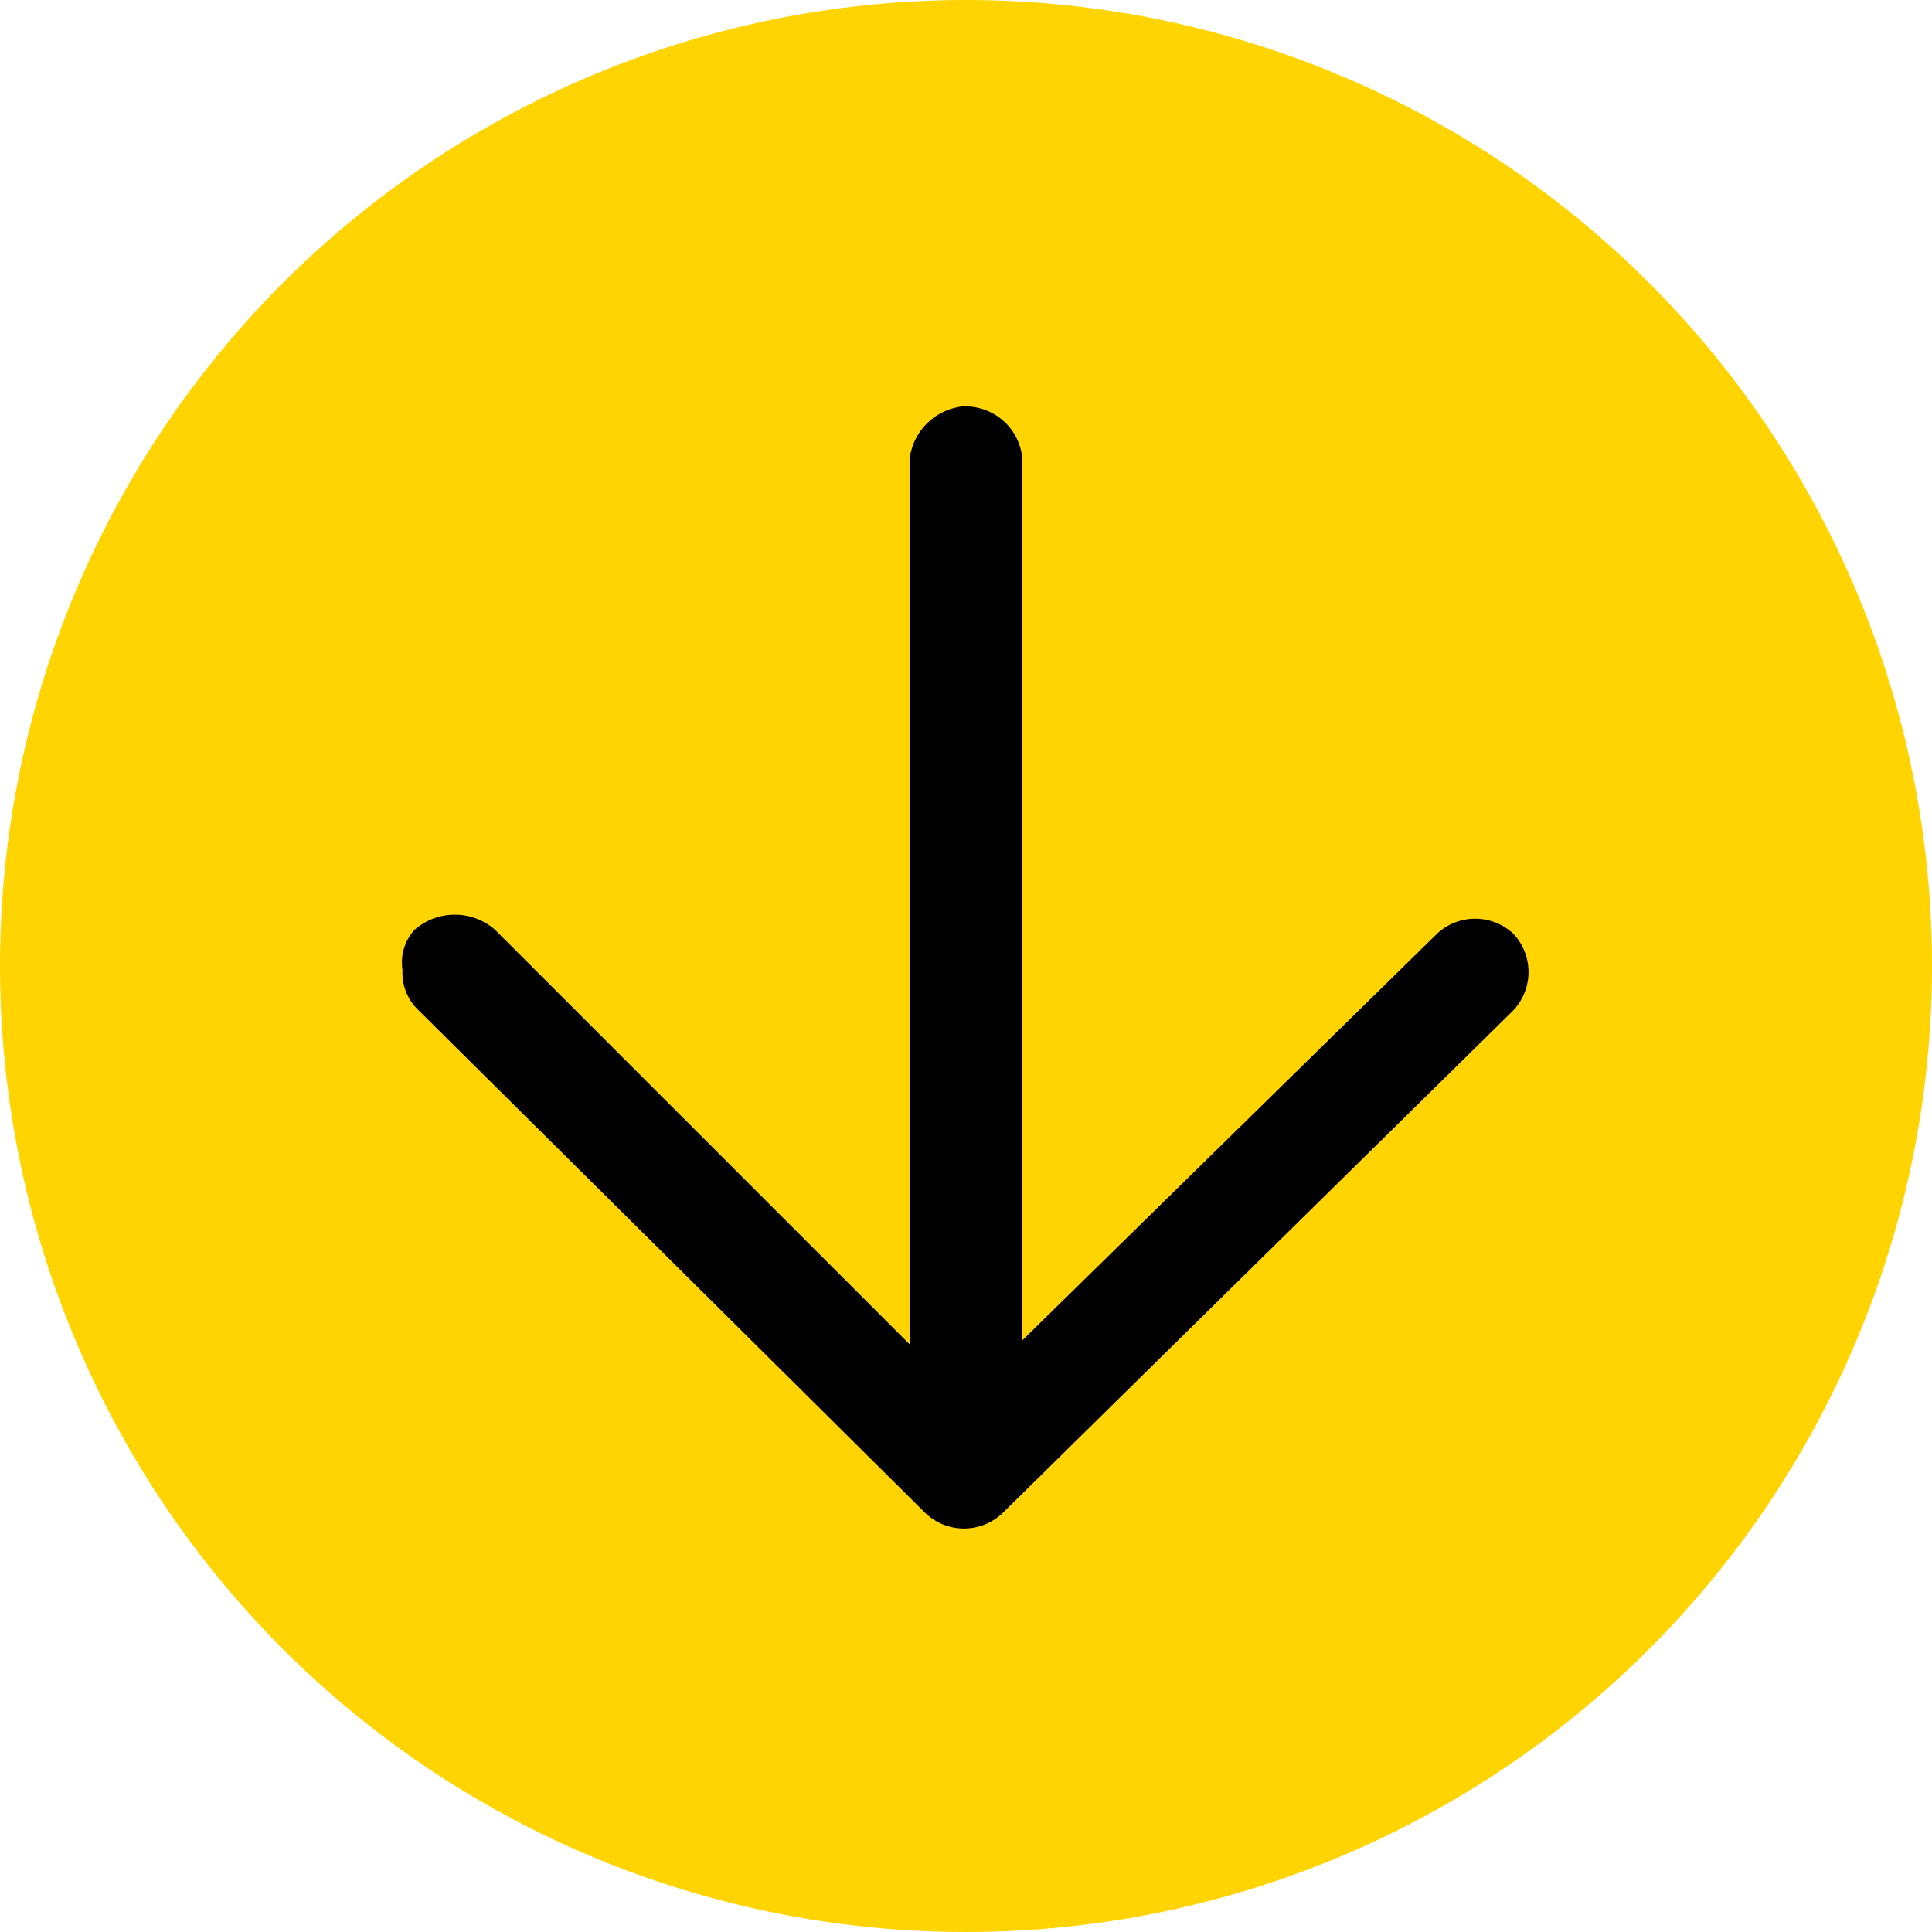
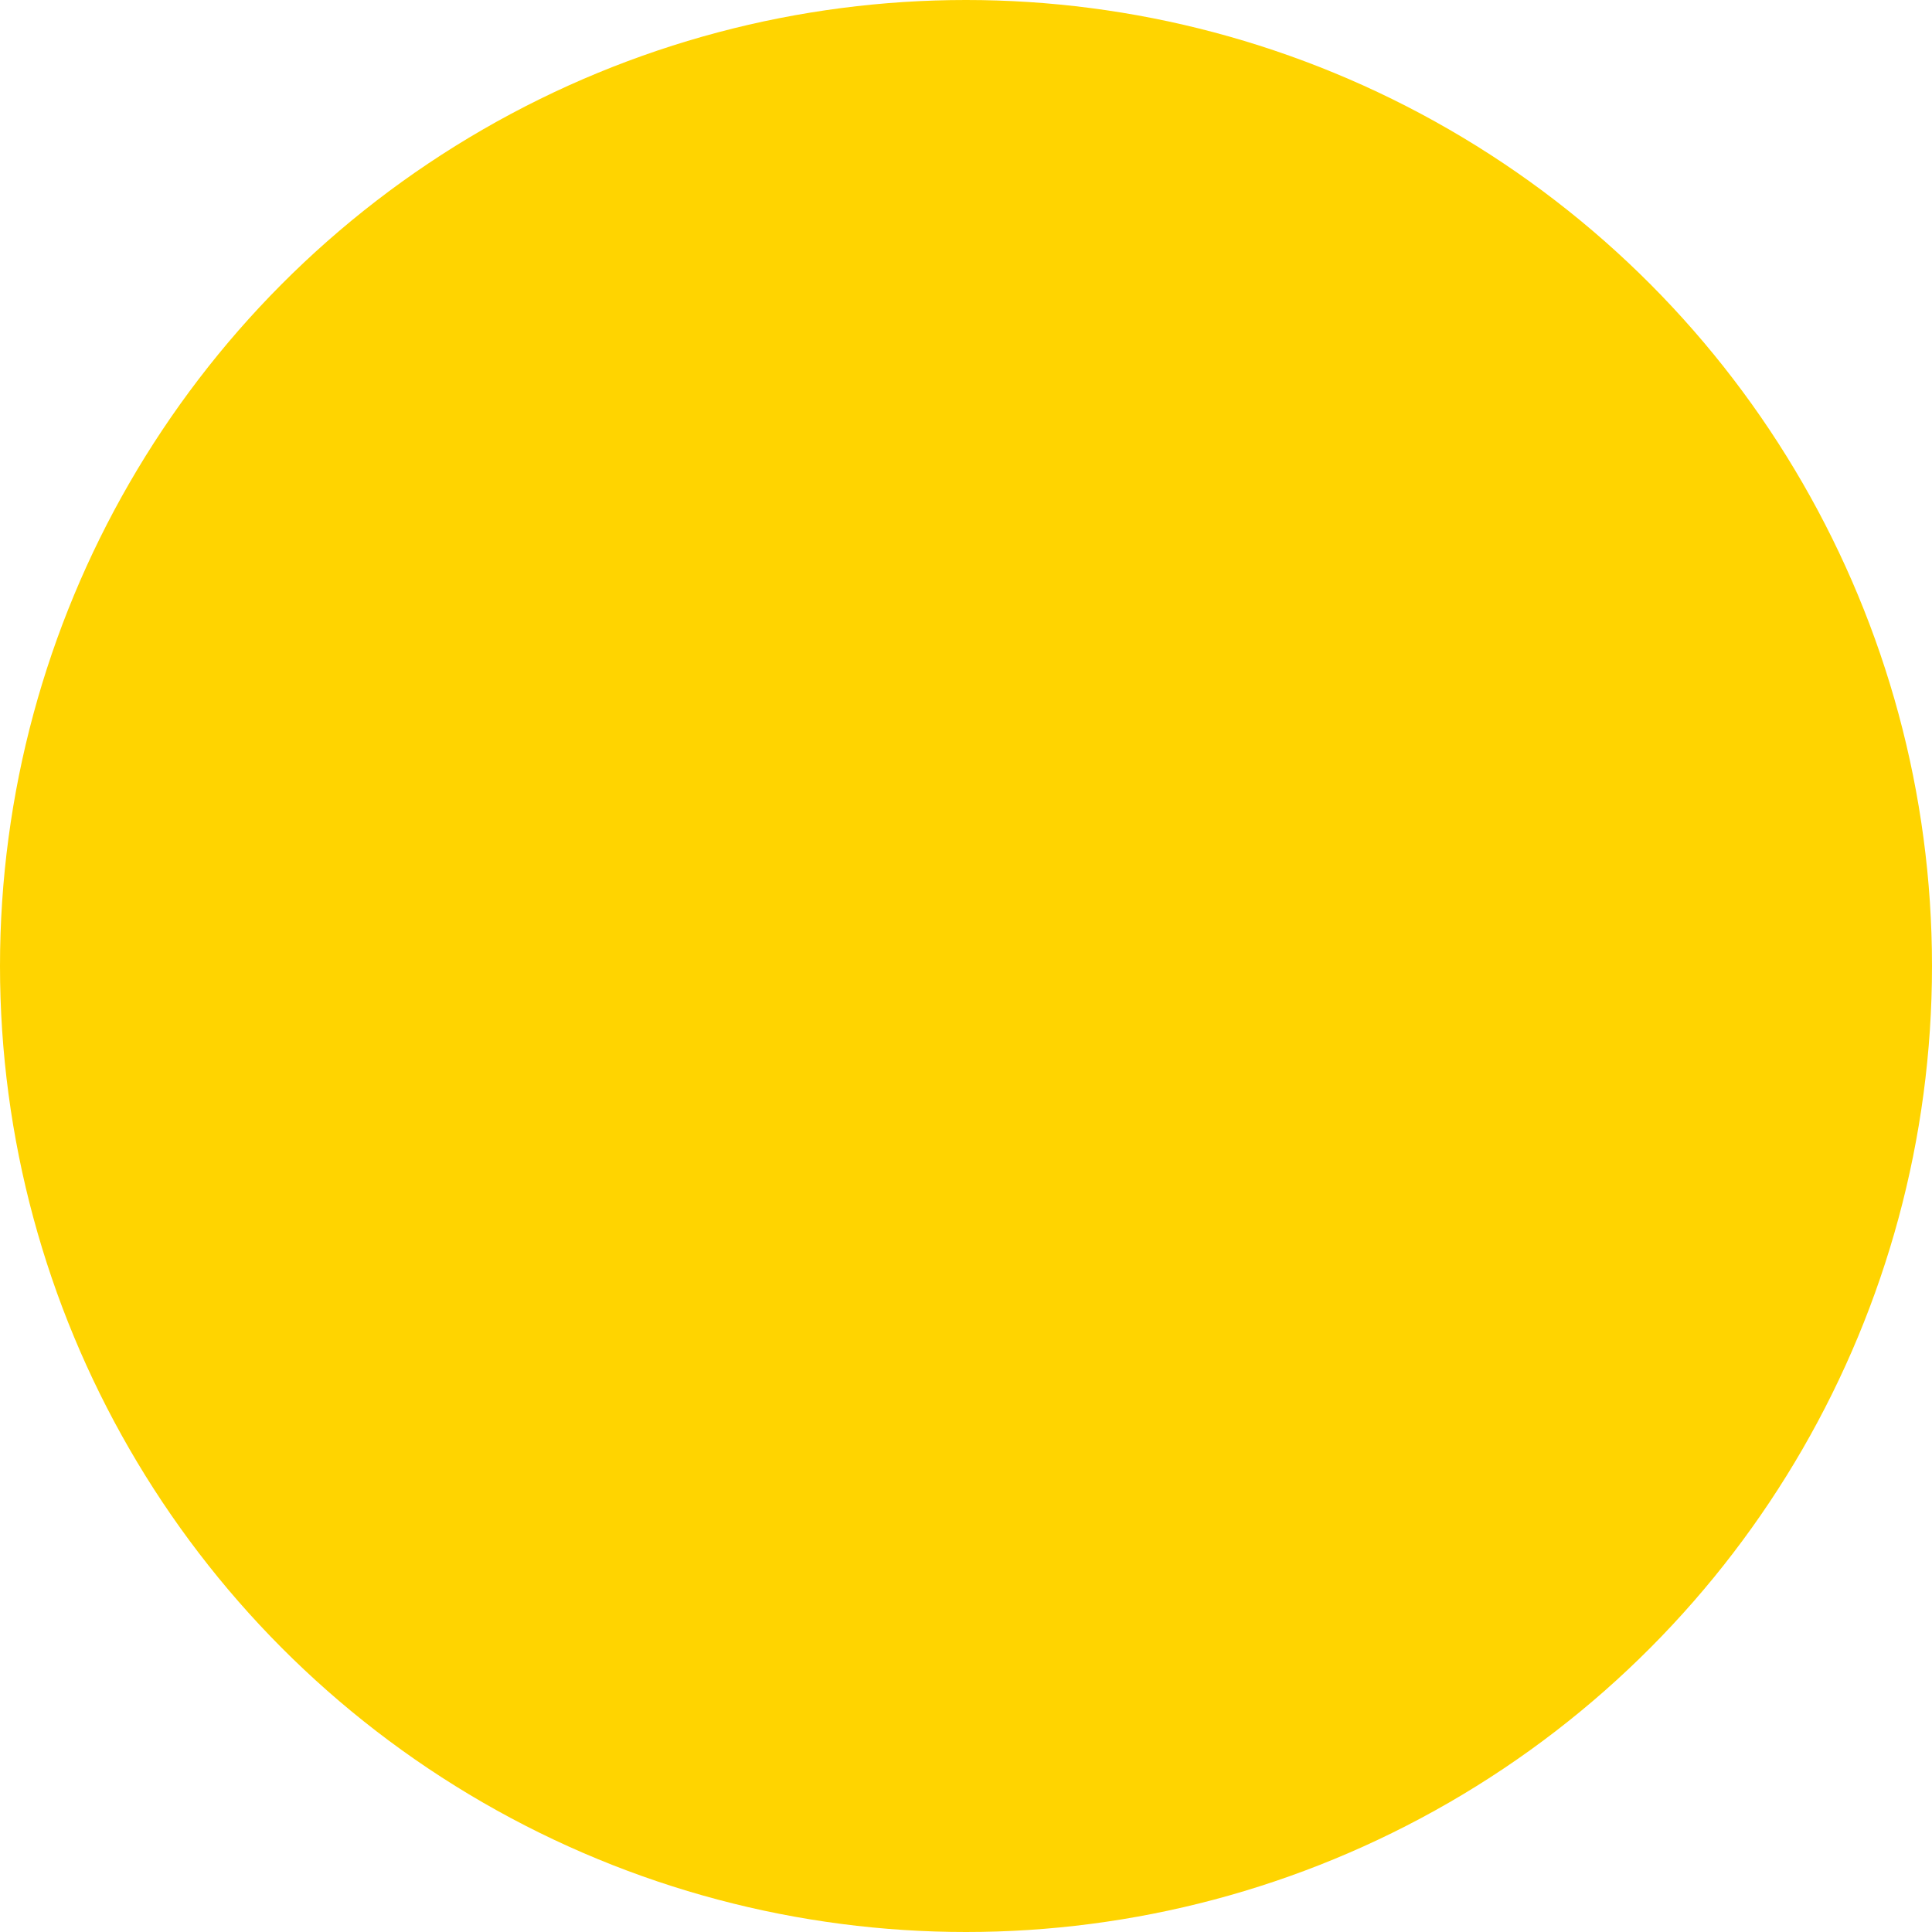
<svg xmlns="http://www.w3.org/2000/svg" version="1.1" x="0px" y="0px" width="48px" height="48px" viewBox="0 0 48 48" enable-background="new 0 0 48 48" xml:space="preserve">
  <circle fill="#ffd400" cx="24" cy="24" r="24" />
-   <path d="M24.9,37.6,37.6,25.1a1.39,1.39,0,0,0,0-1.9h0a1.39,1.39,0,0,0-1.9,0L25.4,33.3V11.4a1.42,1.42,0,0,0-1.5-1.3,1.49,1.49,0,0,0-1.3,1.3v22L12.3,23.1a1.52,1.52,0,0,0-2,0,1.21,1.21,0,0,0-.3,1,1.28,1.28,0,0,0,.4,1L23,37.6A1.39,1.39,0,0,0,24.9,37.6Z" />
</svg>